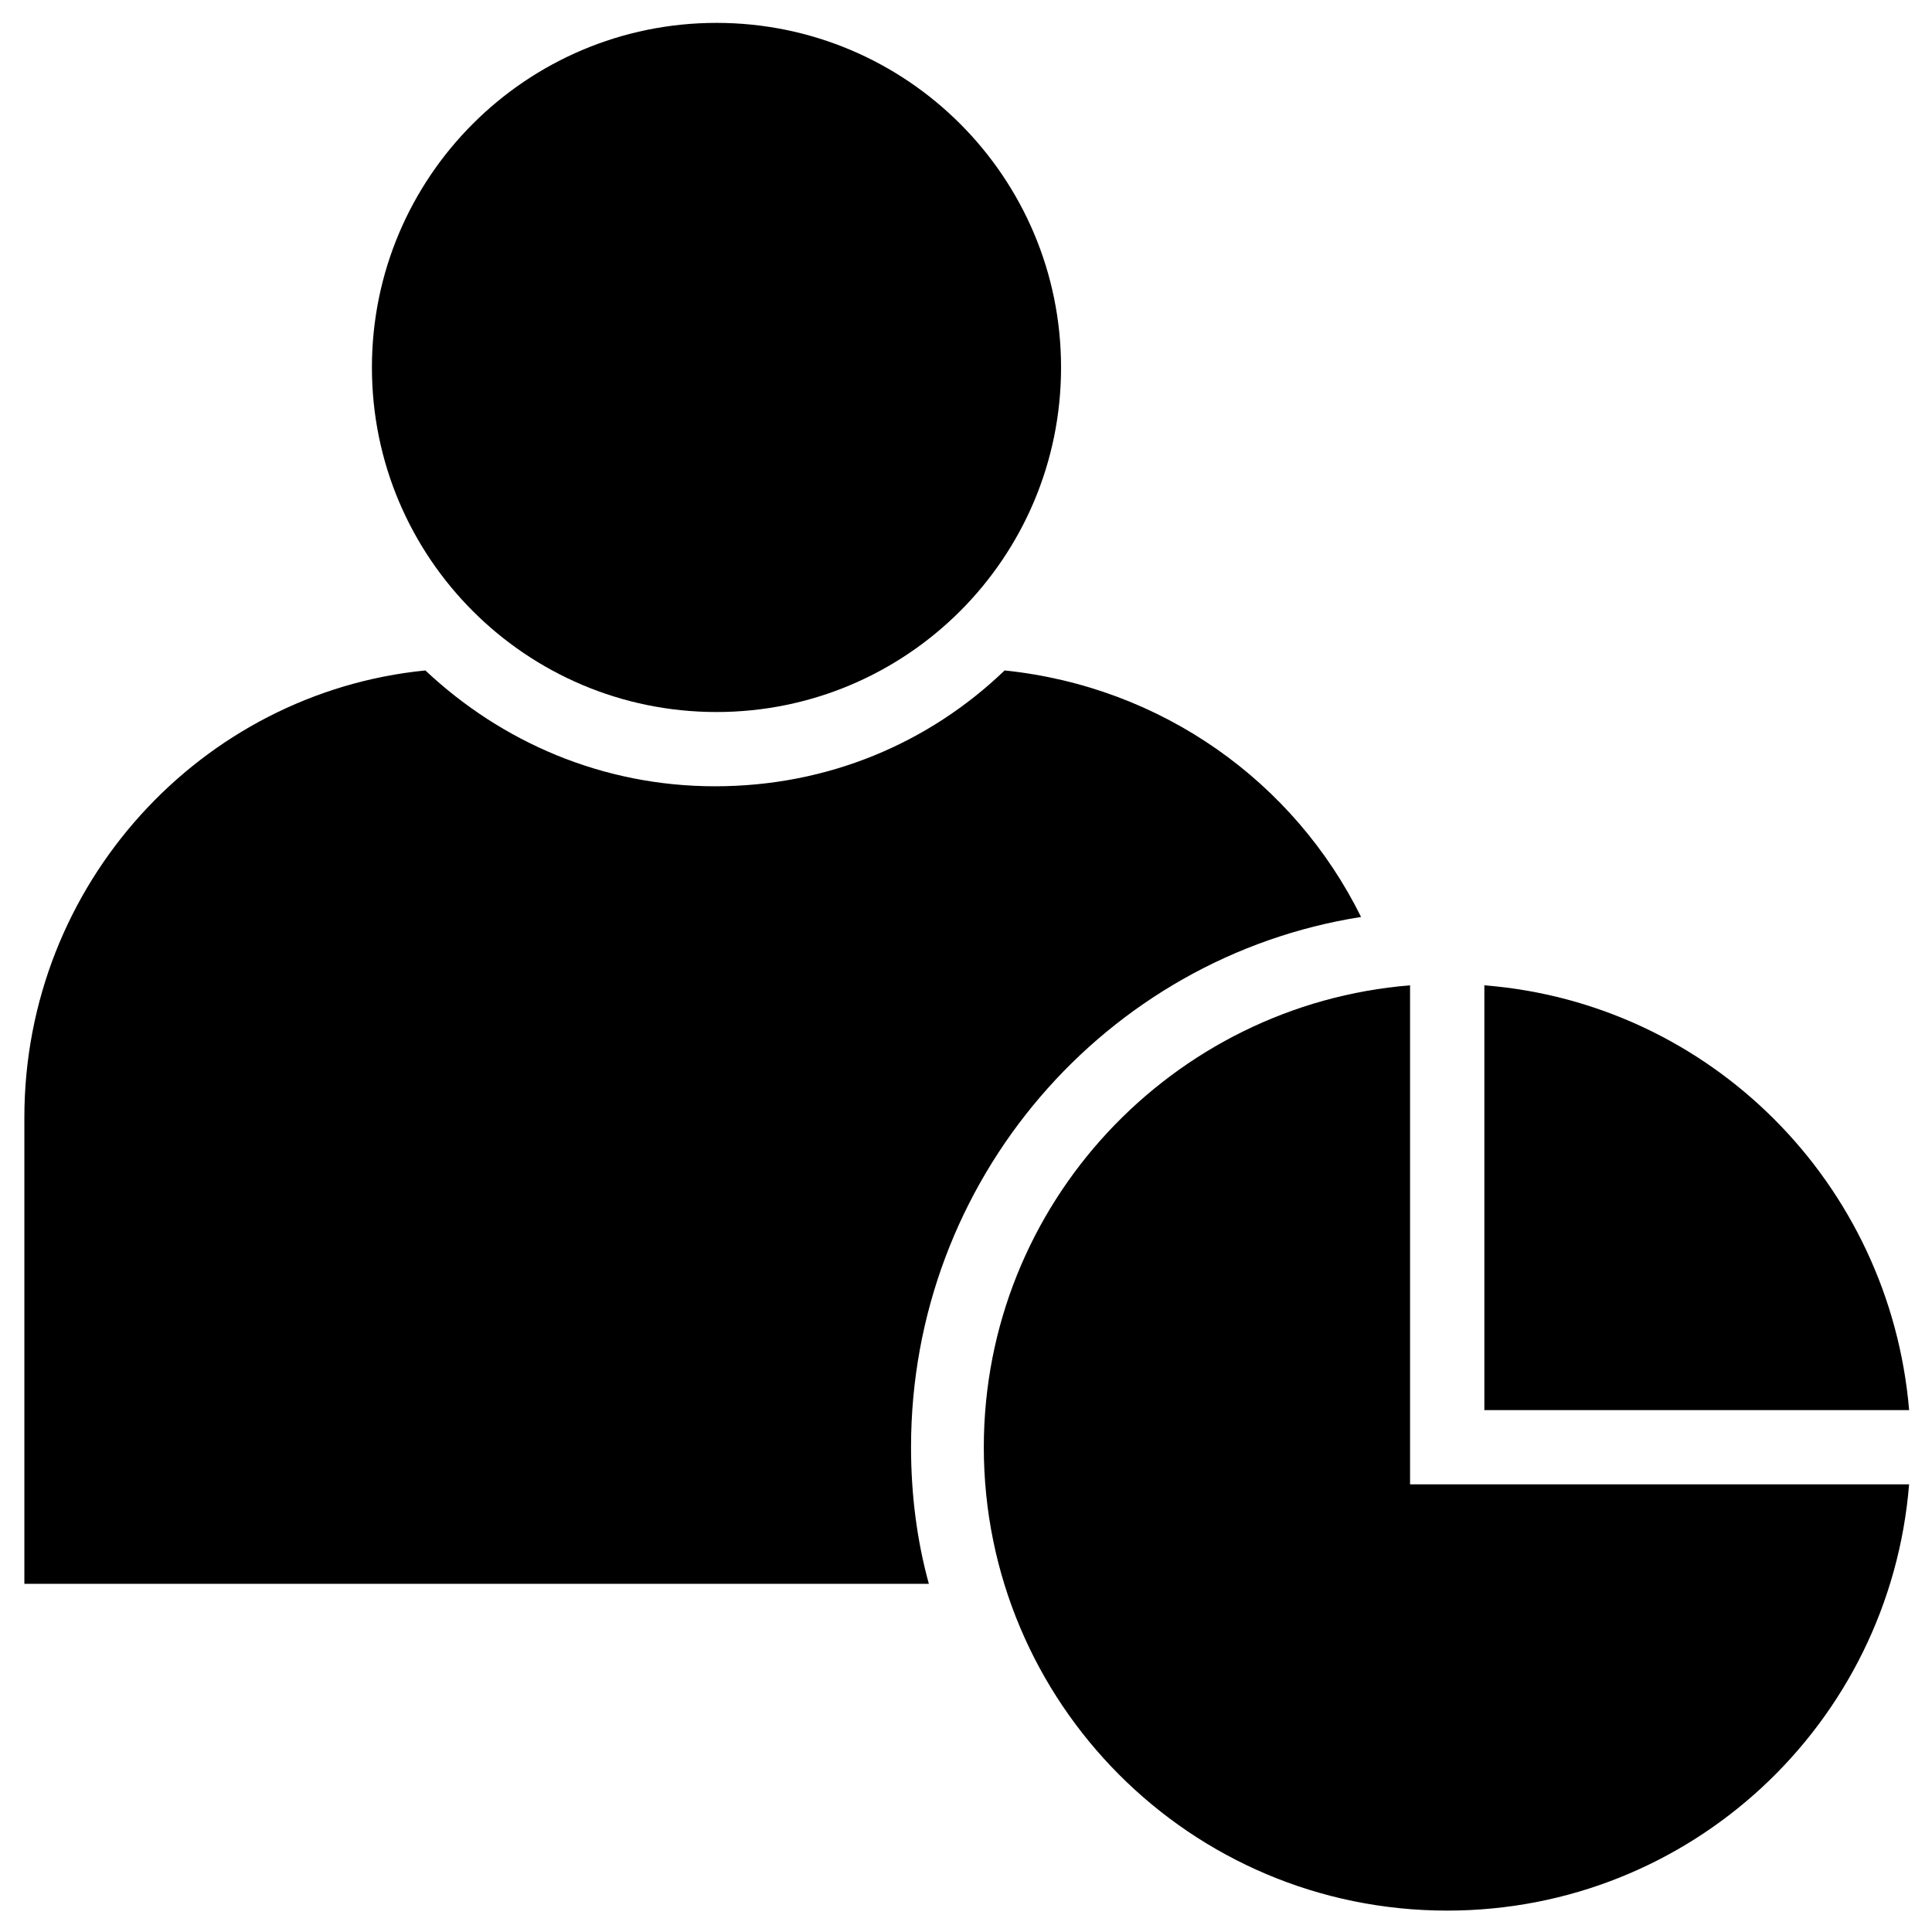
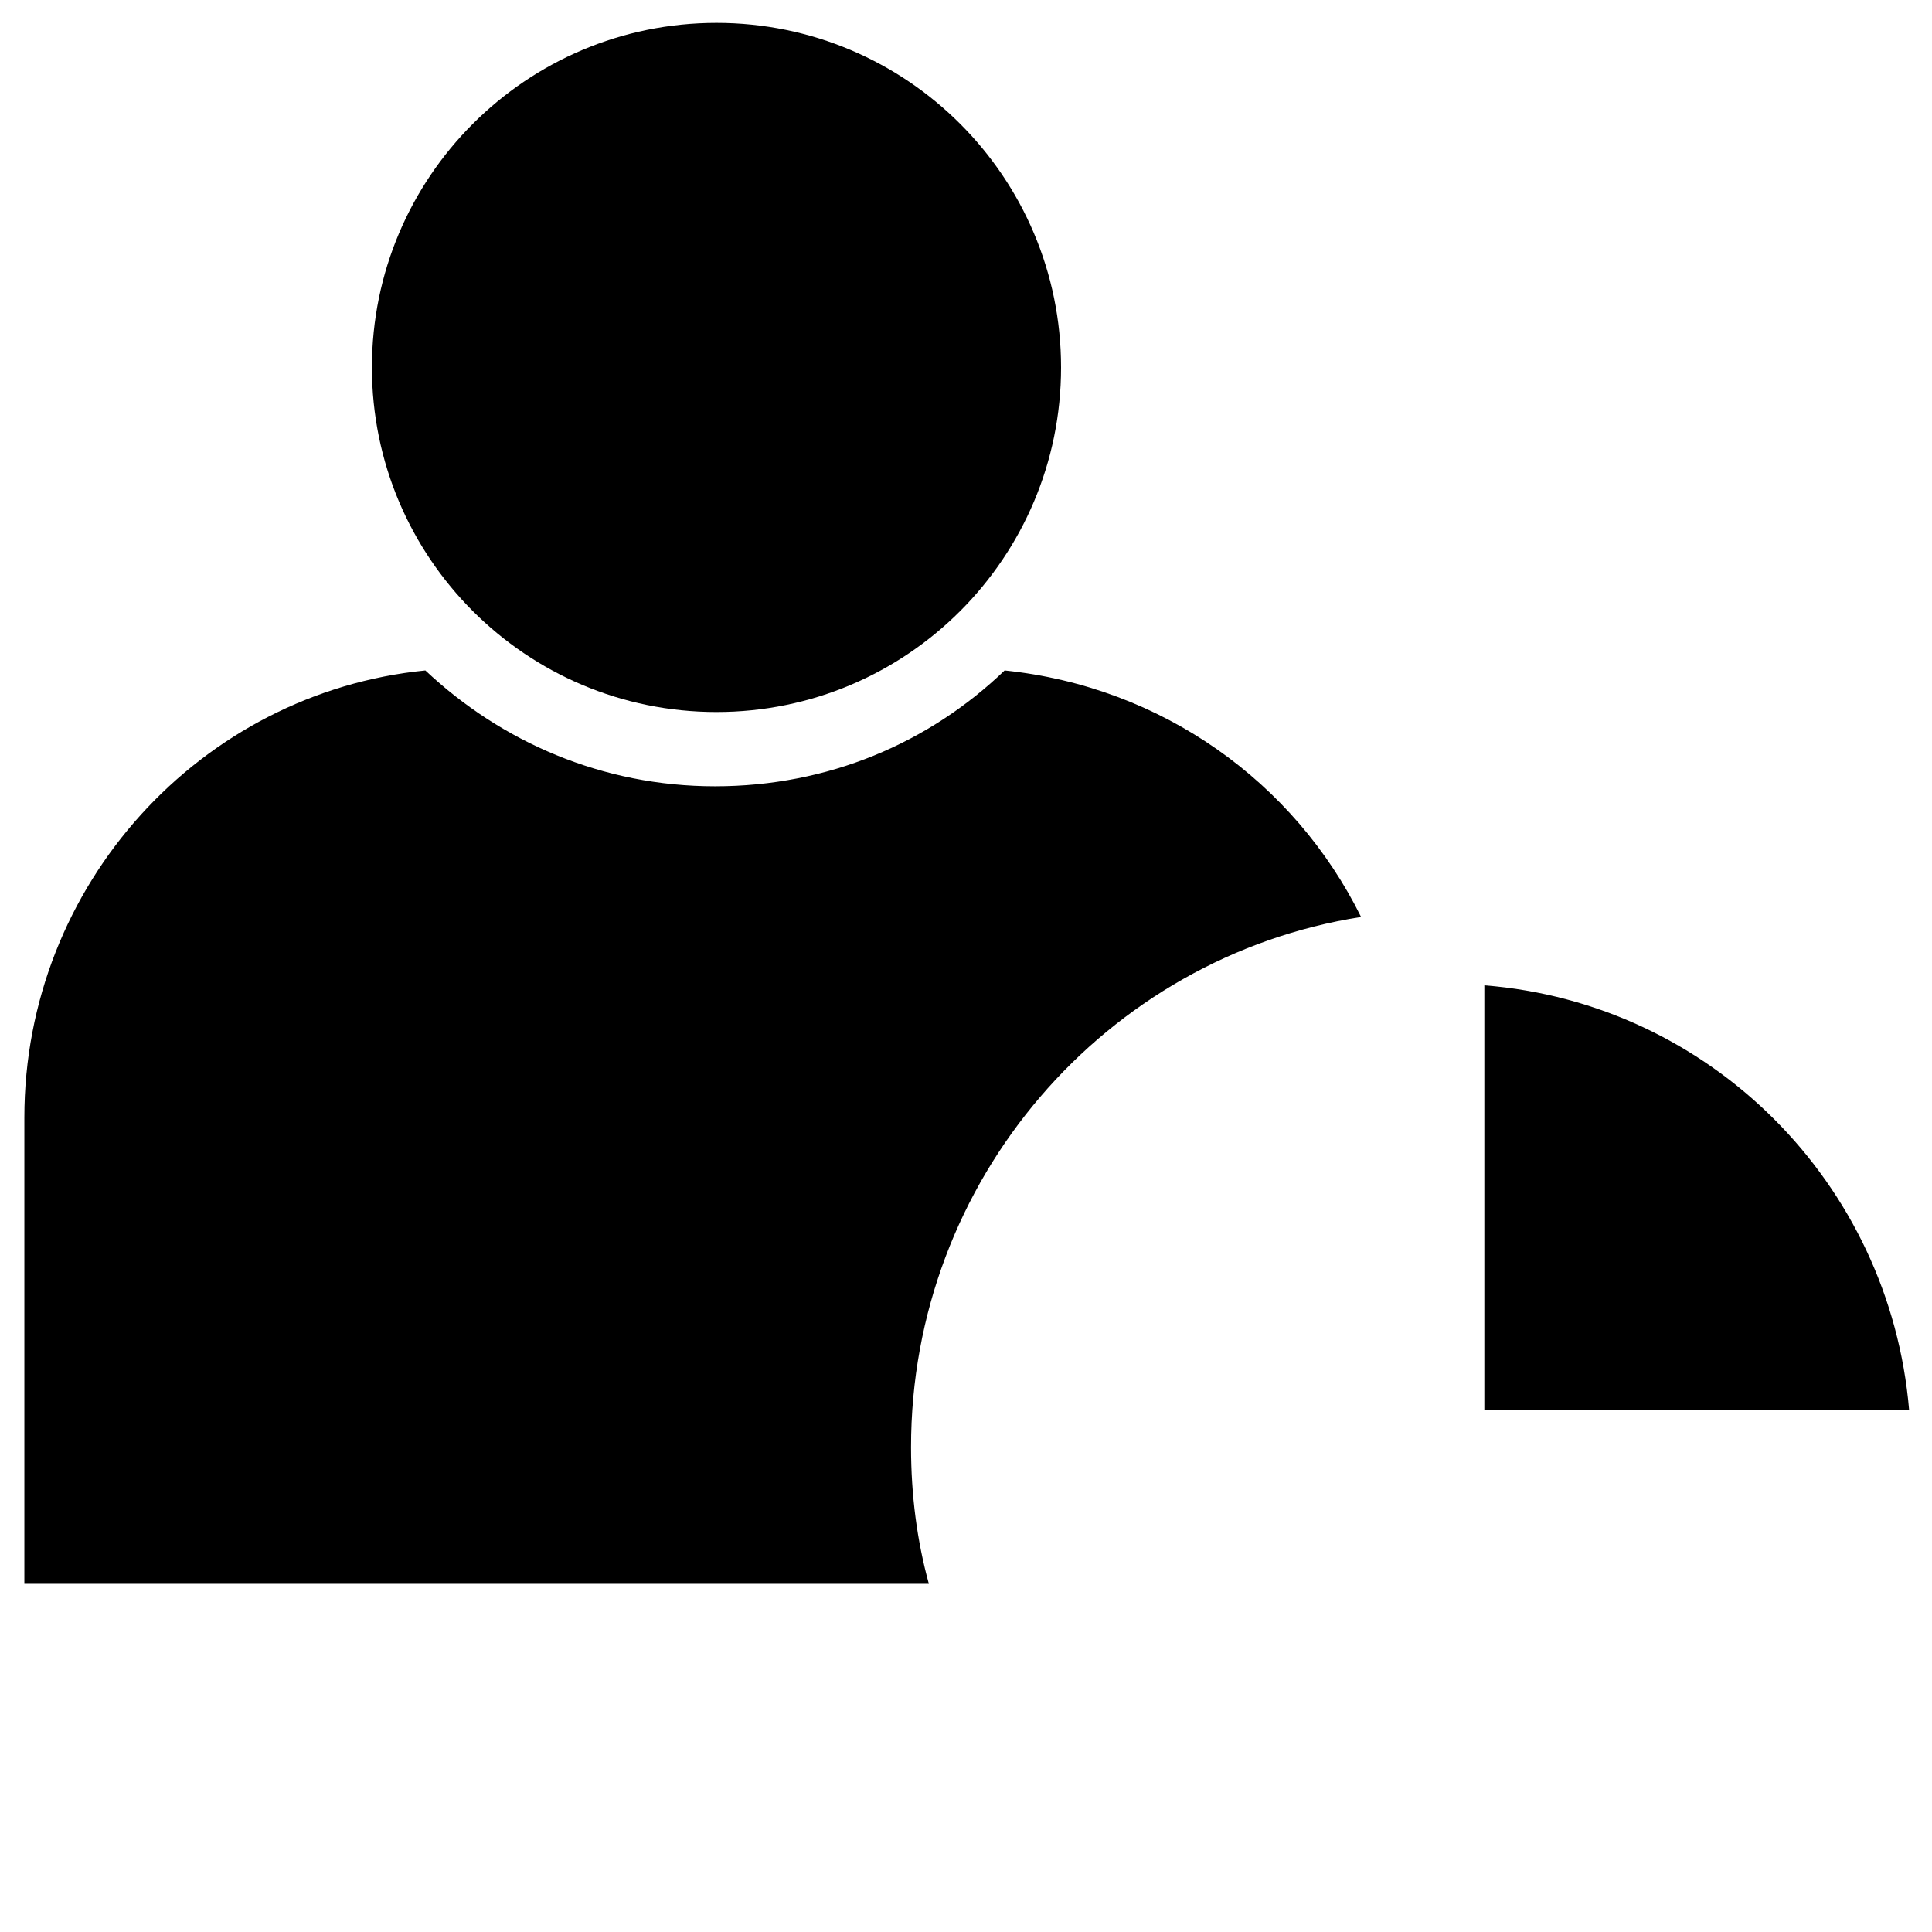
<svg xmlns="http://www.w3.org/2000/svg" fill="#000000" width="800px" height="800px" version="1.1" viewBox="144 144 512 512">
  <g>
    <path d="m425.19 241.38c0 50.43-40.883 91.312-91.312 91.312-50.434 0-91.316-40.883-91.316-91.312 0-50.434 40.883-91.316 91.316-91.316 50.43 0 91.312 40.883 91.312 91.316" />
    <path d="m504.7 387.01c-17.711-35.816-52.742-61.008-94.465-65.336-20.074 19.285-46.84 30.699-76.754 30.699-29.914 0-56.68-11.809-76.754-30.699-59.43 5.902-106.27 56.68-106.27 118.47v123.59h239.7c-3.148-11.414-4.723-23.617-4.723-36.211-0.004-70.848 51.559-129.89 119.26-140.52z" />
    <path d="m537.37 405.12v112.57h112.57c-5.117-60.223-52.746-107.85-112.57-112.57z" />
-     <path d="m517.68 405.12c-62.977 5.117-112.96 57.859-112.96 122.41 0 67.699 54.711 122.8 122.8 122.8 64.551 0 117.29-49.594 122.41-112.96h-132.25z" />
  </g>
</svg>